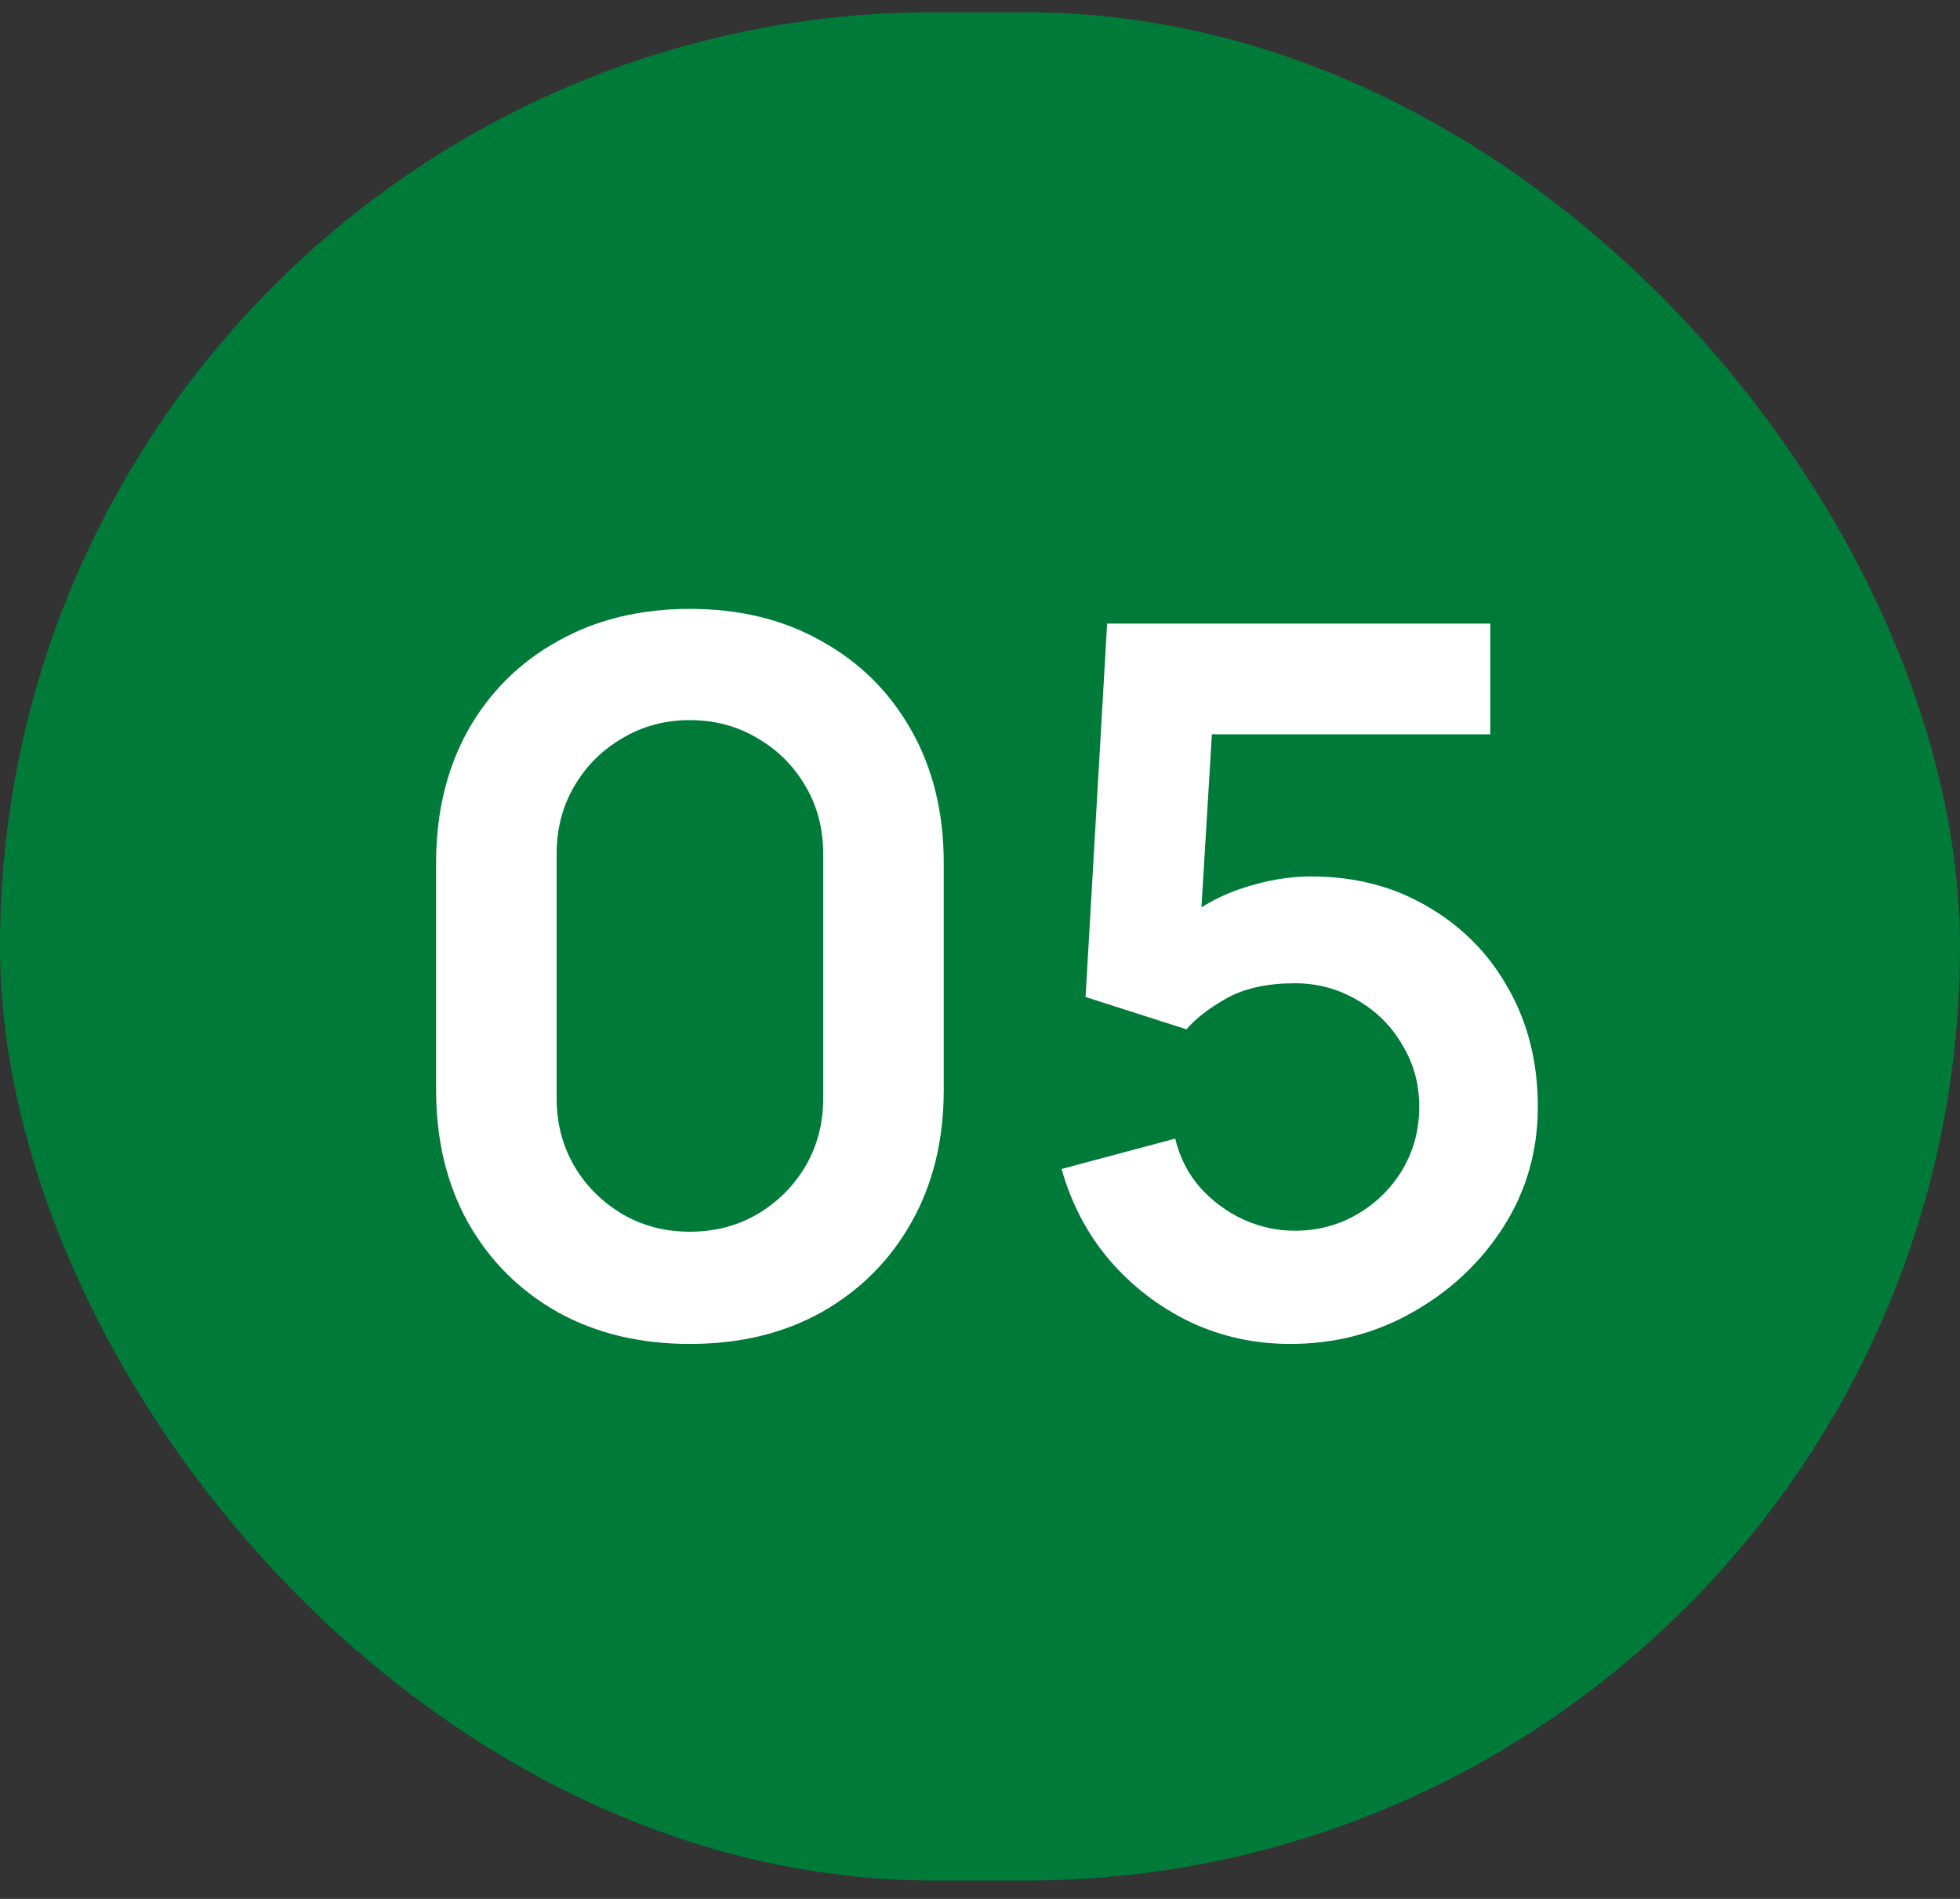
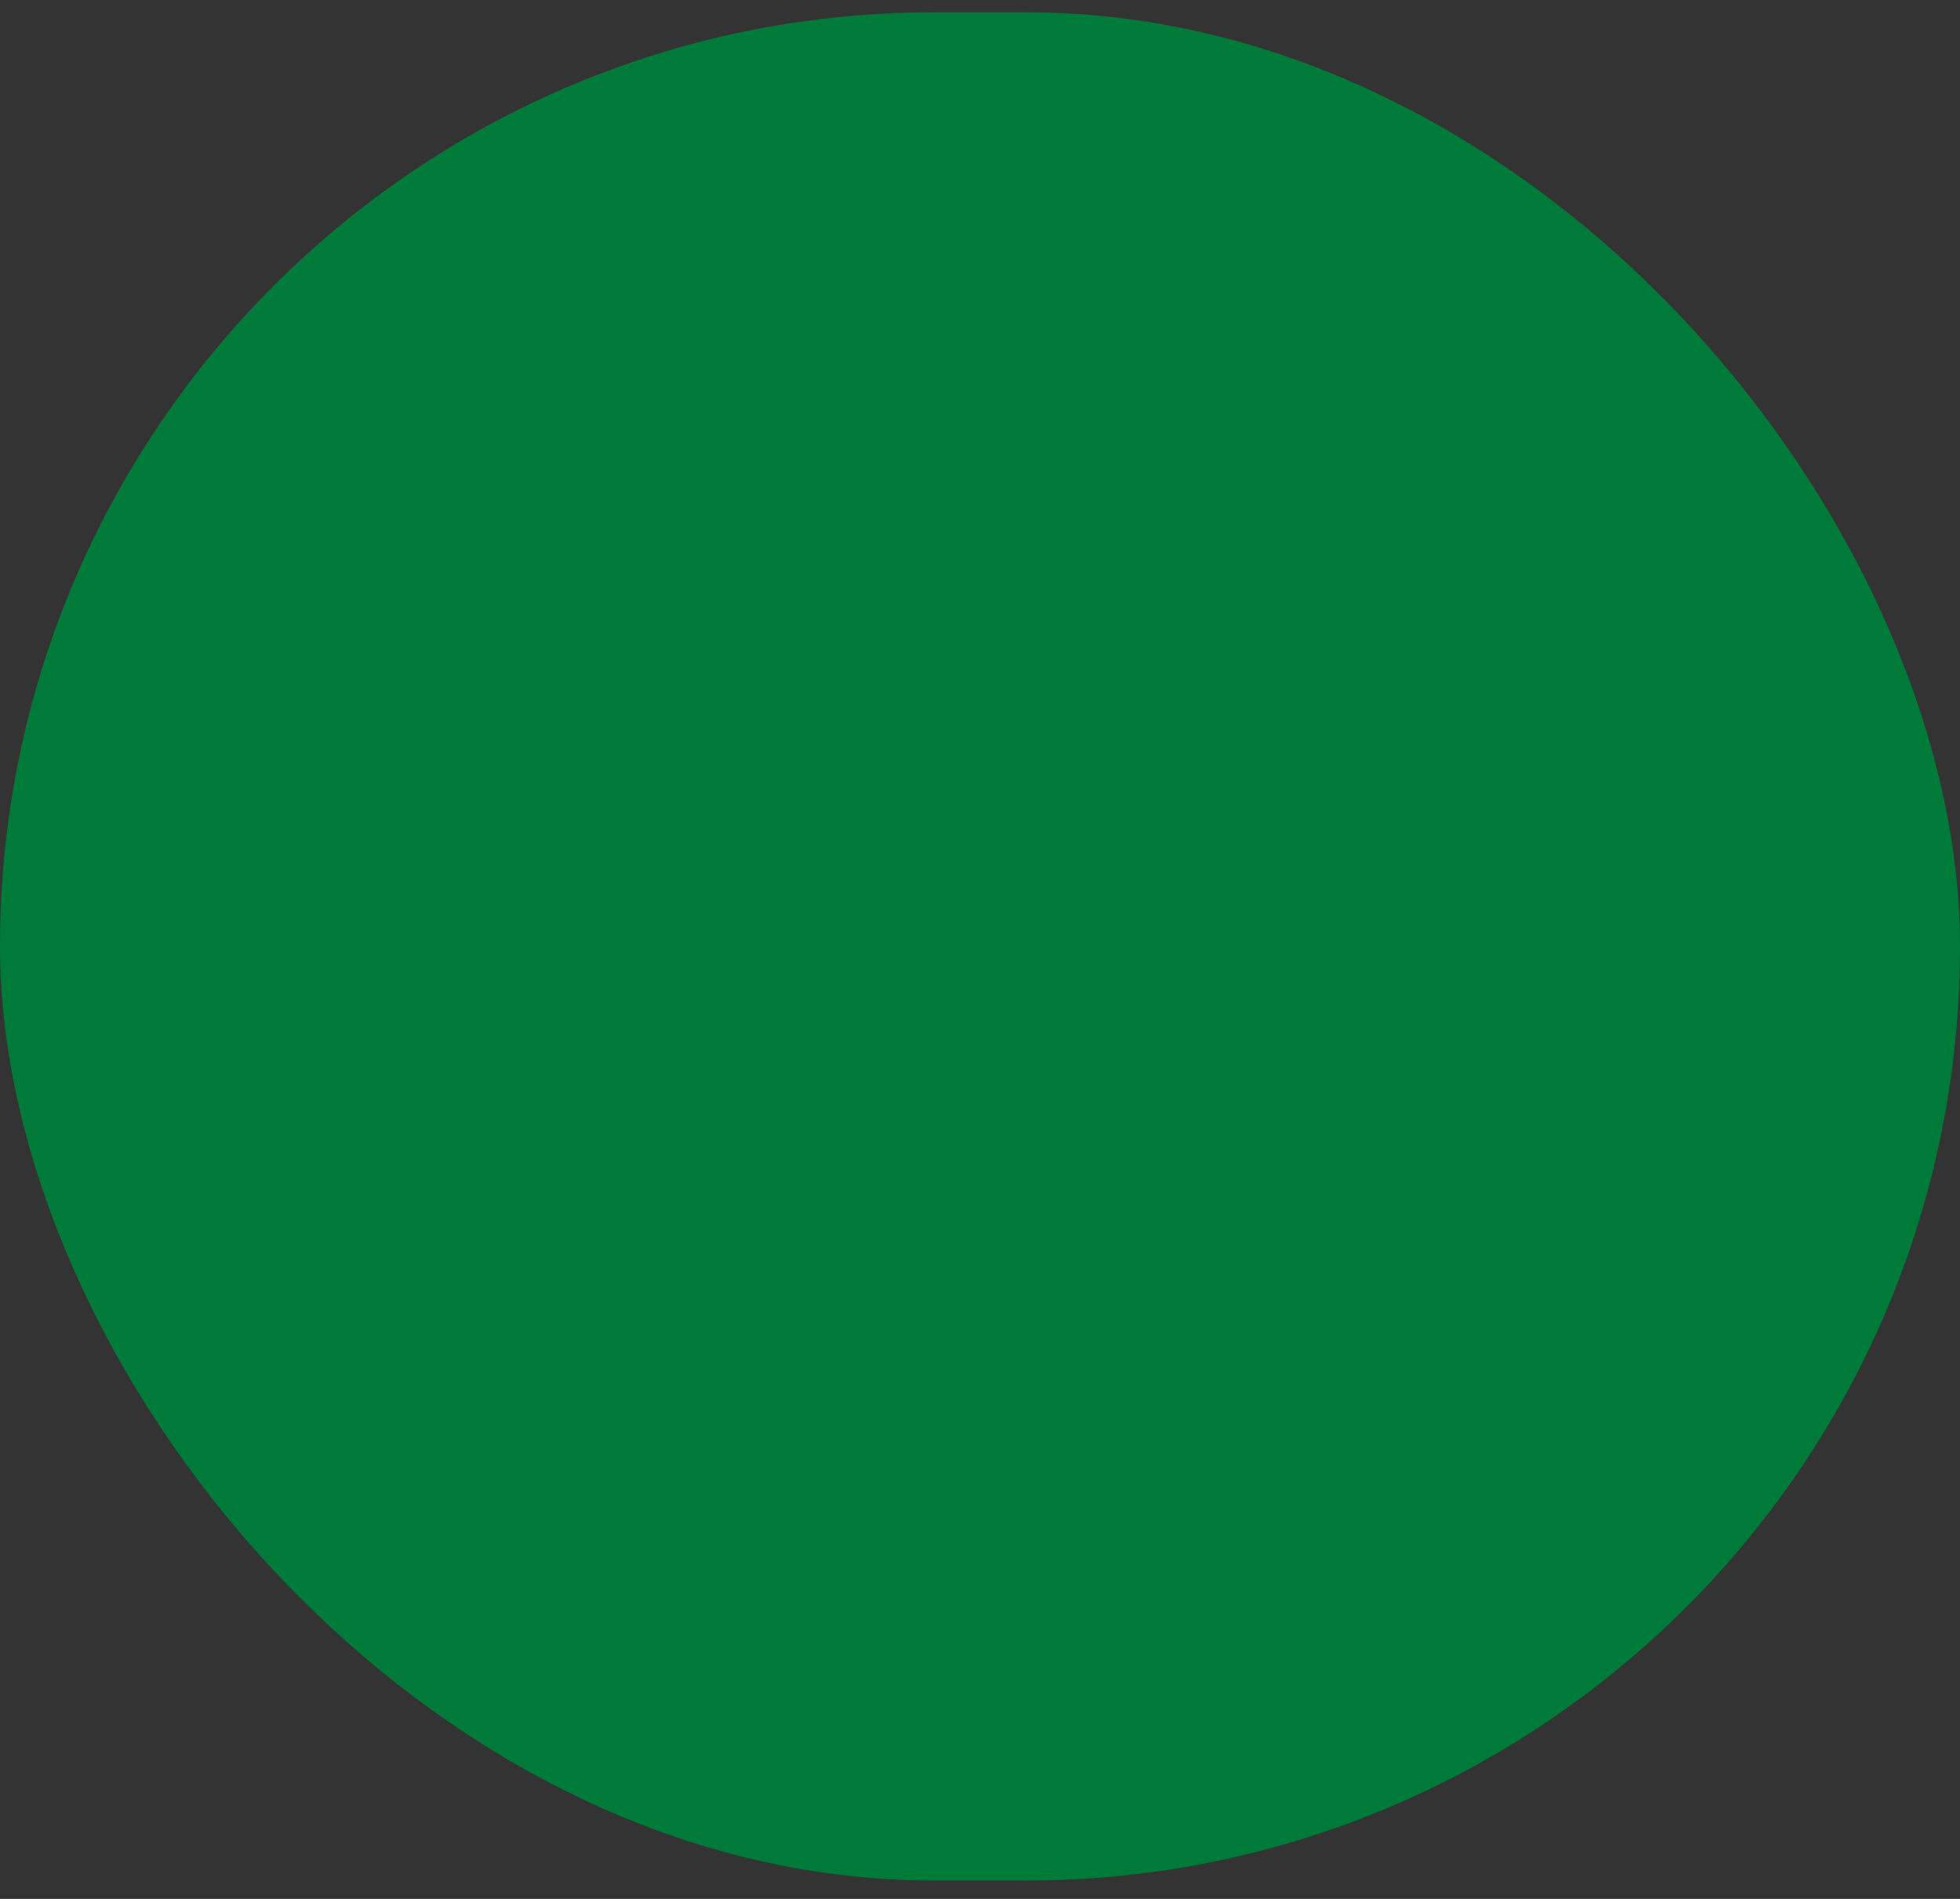
<svg xmlns="http://www.w3.org/2000/svg" width="64" height="62" viewBox="0 0 64 62" fill="none">
  <rect x="0" y="0" width="64" height="62" fill="#333333" stroke="none" />
  <rect y="0.4" width="64" height="61" rx="30.5" fill="#007A39" />
-   <path d="M22.528 43.88C20.896 43.88 19.456 43.534 18.208 42.84C16.96 42.136 15.984 41.16 15.28 39.912C14.587 38.664 14.24 37.224 14.24 35.592V28.168C14.24 26.536 14.587 25.096 15.28 23.848C15.984 22.6 16.96 21.63 18.208 20.936C19.456 20.232 20.896 19.88 22.528 19.88C24.16 19.88 25.595 20.232 26.832 20.936C28.08 21.63 29.056 22.6 29.76 23.848C30.464 25.096 30.816 26.536 30.816 28.168V35.592C30.816 37.224 30.464 38.664 29.76 39.912C29.056 41.16 28.08 42.136 26.832 42.84C25.595 43.534 24.16 43.88 22.528 43.88ZM22.528 40.216C23.339 40.216 24.075 40.024 24.736 39.64C25.397 39.246 25.92 38.723 26.304 38.072C26.688 37.411 26.88 36.675 26.88 35.864V27.88C26.88 27.059 26.688 26.323 26.304 25.672C25.92 25.011 25.397 24.488 24.736 24.104C24.075 23.71 23.339 23.512 22.528 23.512C21.717 23.512 20.981 23.71 20.32 24.104C19.659 24.488 19.136 25.011 18.752 25.672C18.368 26.323 18.176 27.059 18.176 27.88V35.864C18.176 36.675 18.368 37.411 18.752 38.072C19.136 38.723 19.659 39.246 20.32 39.64C20.981 40.024 21.717 40.216 22.528 40.216ZM42.135 43.88C40.961 43.88 39.868 43.64 38.855 43.16C37.841 42.67 36.967 41.998 36.23 41.144C35.505 40.291 34.983 39.299 34.663 38.168L38.374 37.176C38.524 37.795 38.796 38.328 39.191 38.776C39.596 39.224 40.065 39.571 40.599 39.816C41.142 40.062 41.703 40.184 42.279 40.184C43.025 40.184 43.708 40.003 44.327 39.64C44.945 39.278 45.436 38.792 45.798 38.184C46.161 37.566 46.343 36.883 46.343 36.136C46.343 35.39 46.156 34.712 45.782 34.104C45.42 33.486 44.929 33 44.31 32.648C43.692 32.286 43.014 32.104 42.279 32.104C41.393 32.104 40.657 32.264 40.071 32.584C39.495 32.904 39.052 33.246 38.742 33.608L35.447 32.552L36.151 20.36H48.663V23.976H38.215L39.654 22.616L39.142 31.096L38.438 30.232C39.036 29.688 39.729 29.283 40.519 29.016C41.308 28.75 42.071 28.616 42.806 28.616C44.246 28.616 45.521 28.947 46.63 29.608C47.751 30.259 48.625 31.15 49.255 32.28C49.895 33.411 50.215 34.696 50.215 36.136C50.215 37.576 49.841 38.883 49.094 40.056C48.348 41.219 47.361 42.147 46.135 42.84C44.919 43.534 43.585 43.88 42.135 43.88Z" fill="white" />
</svg>